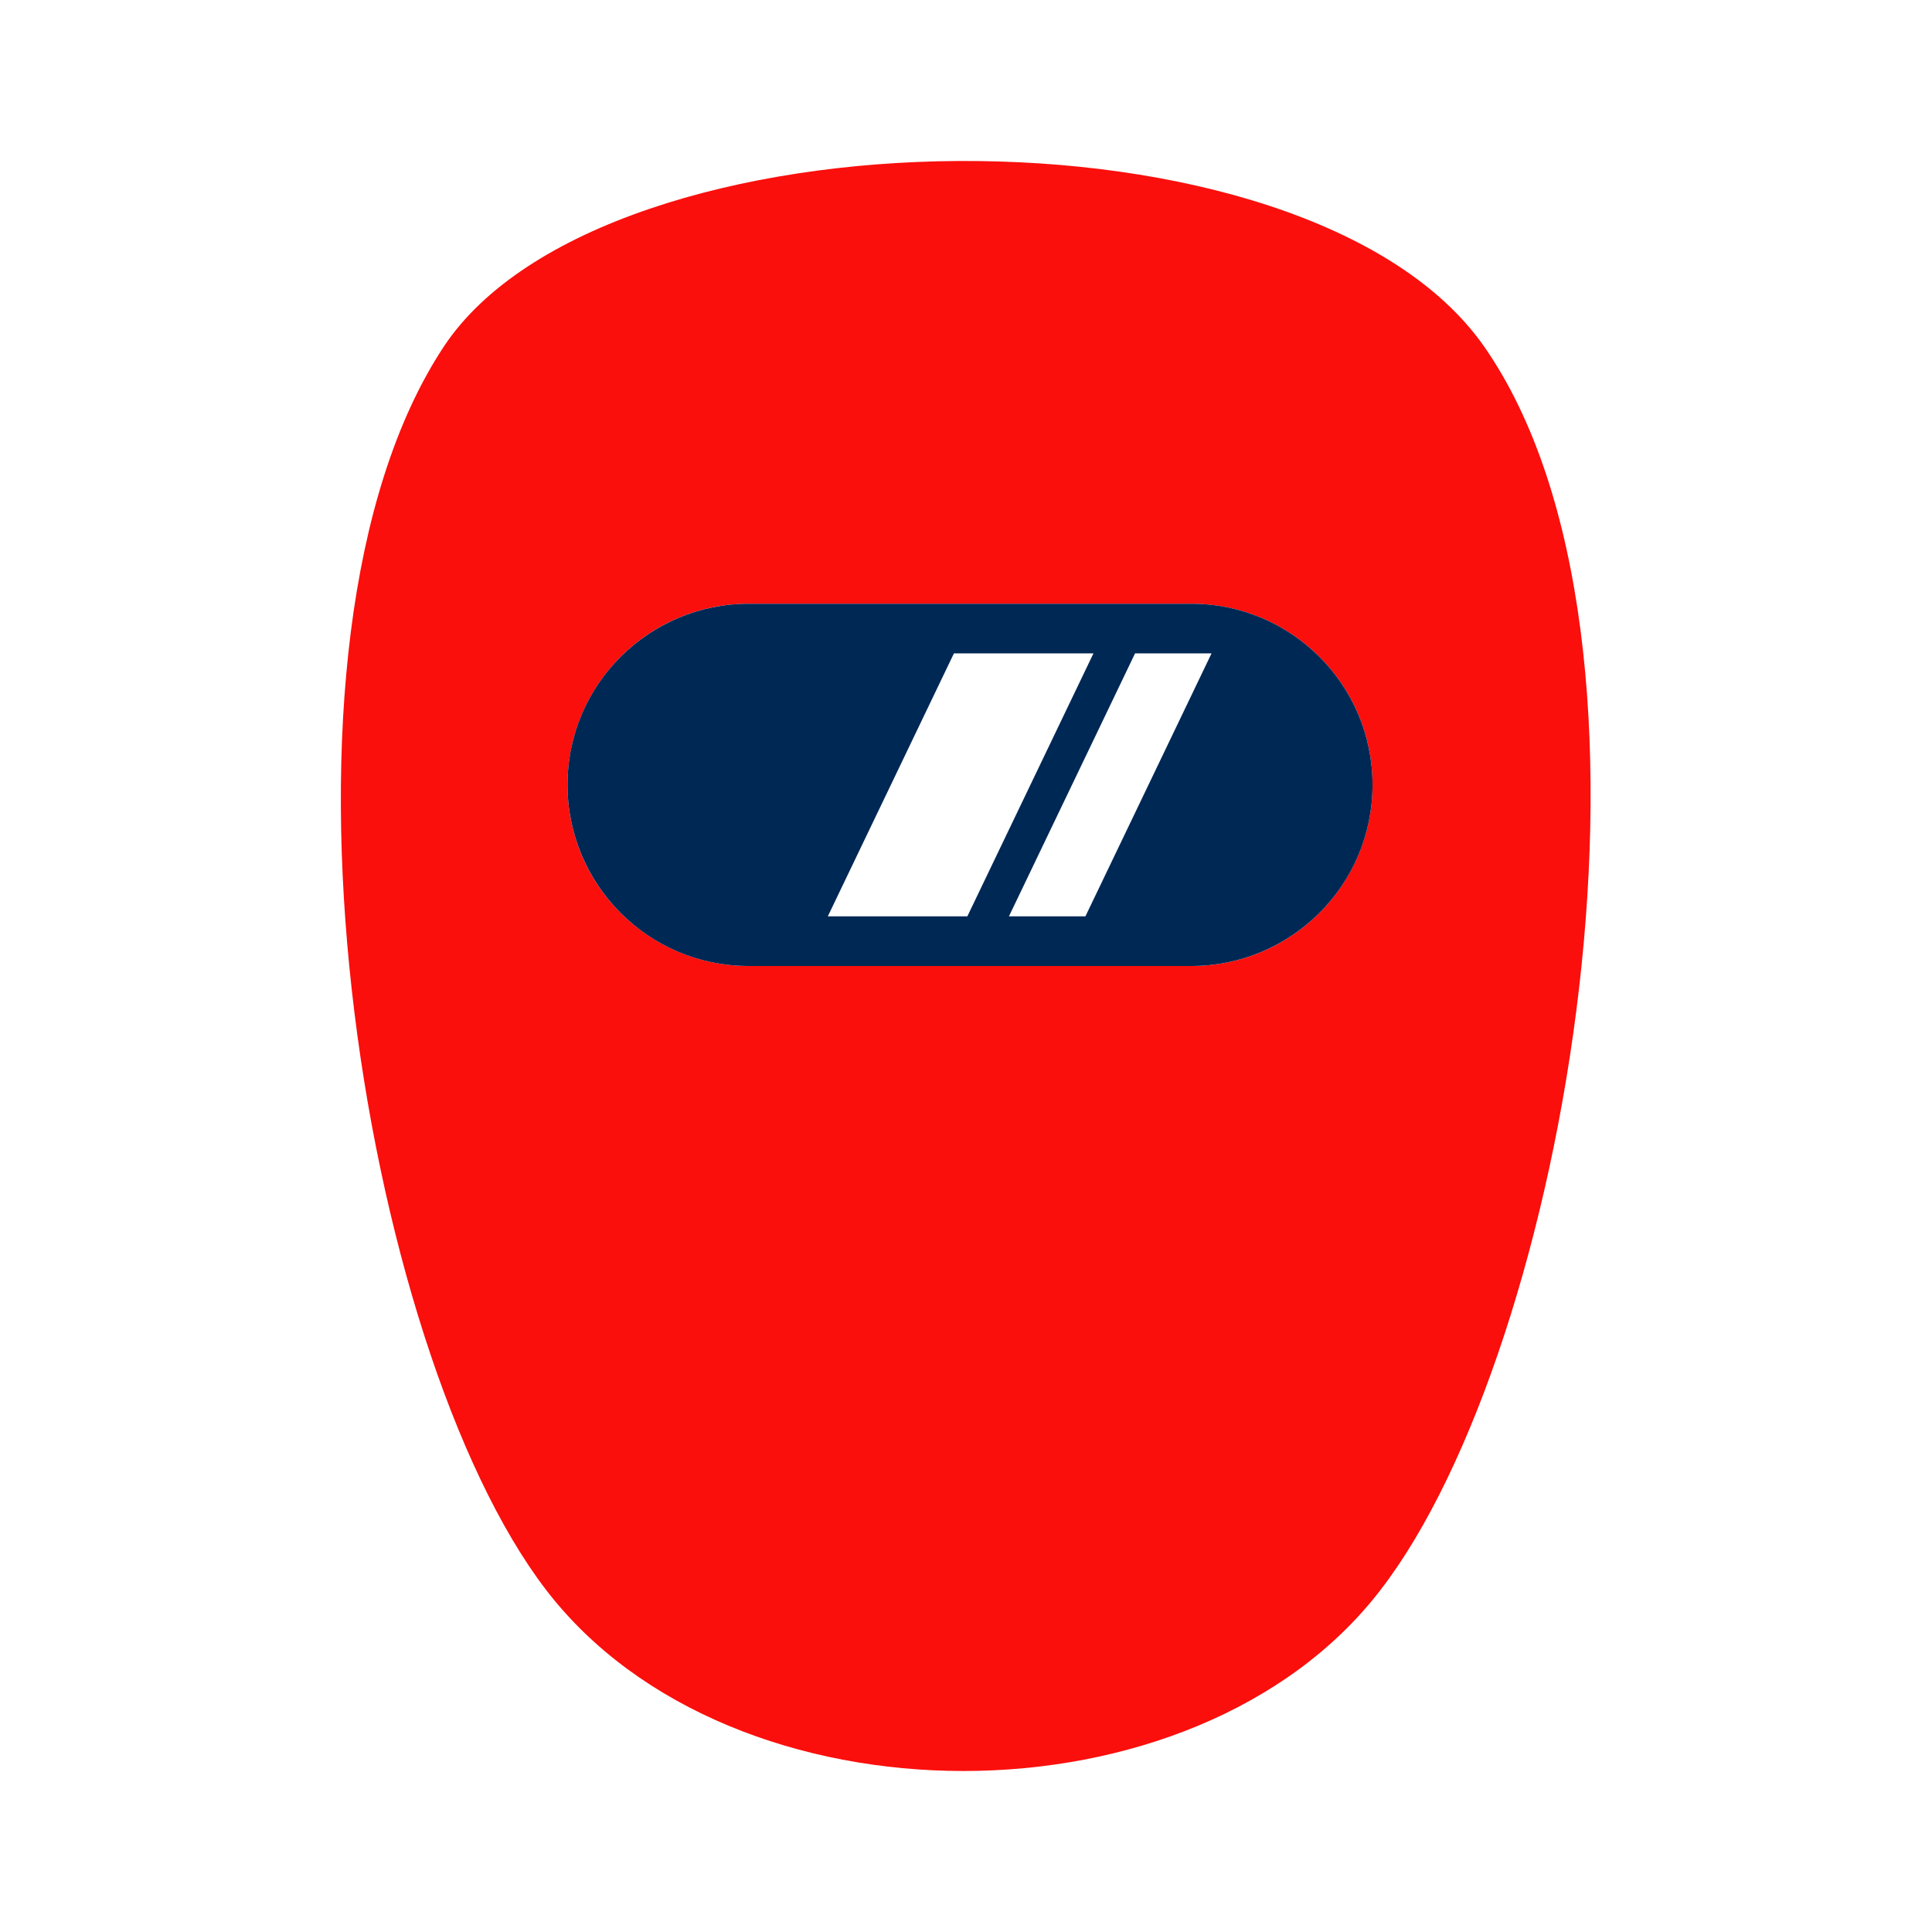
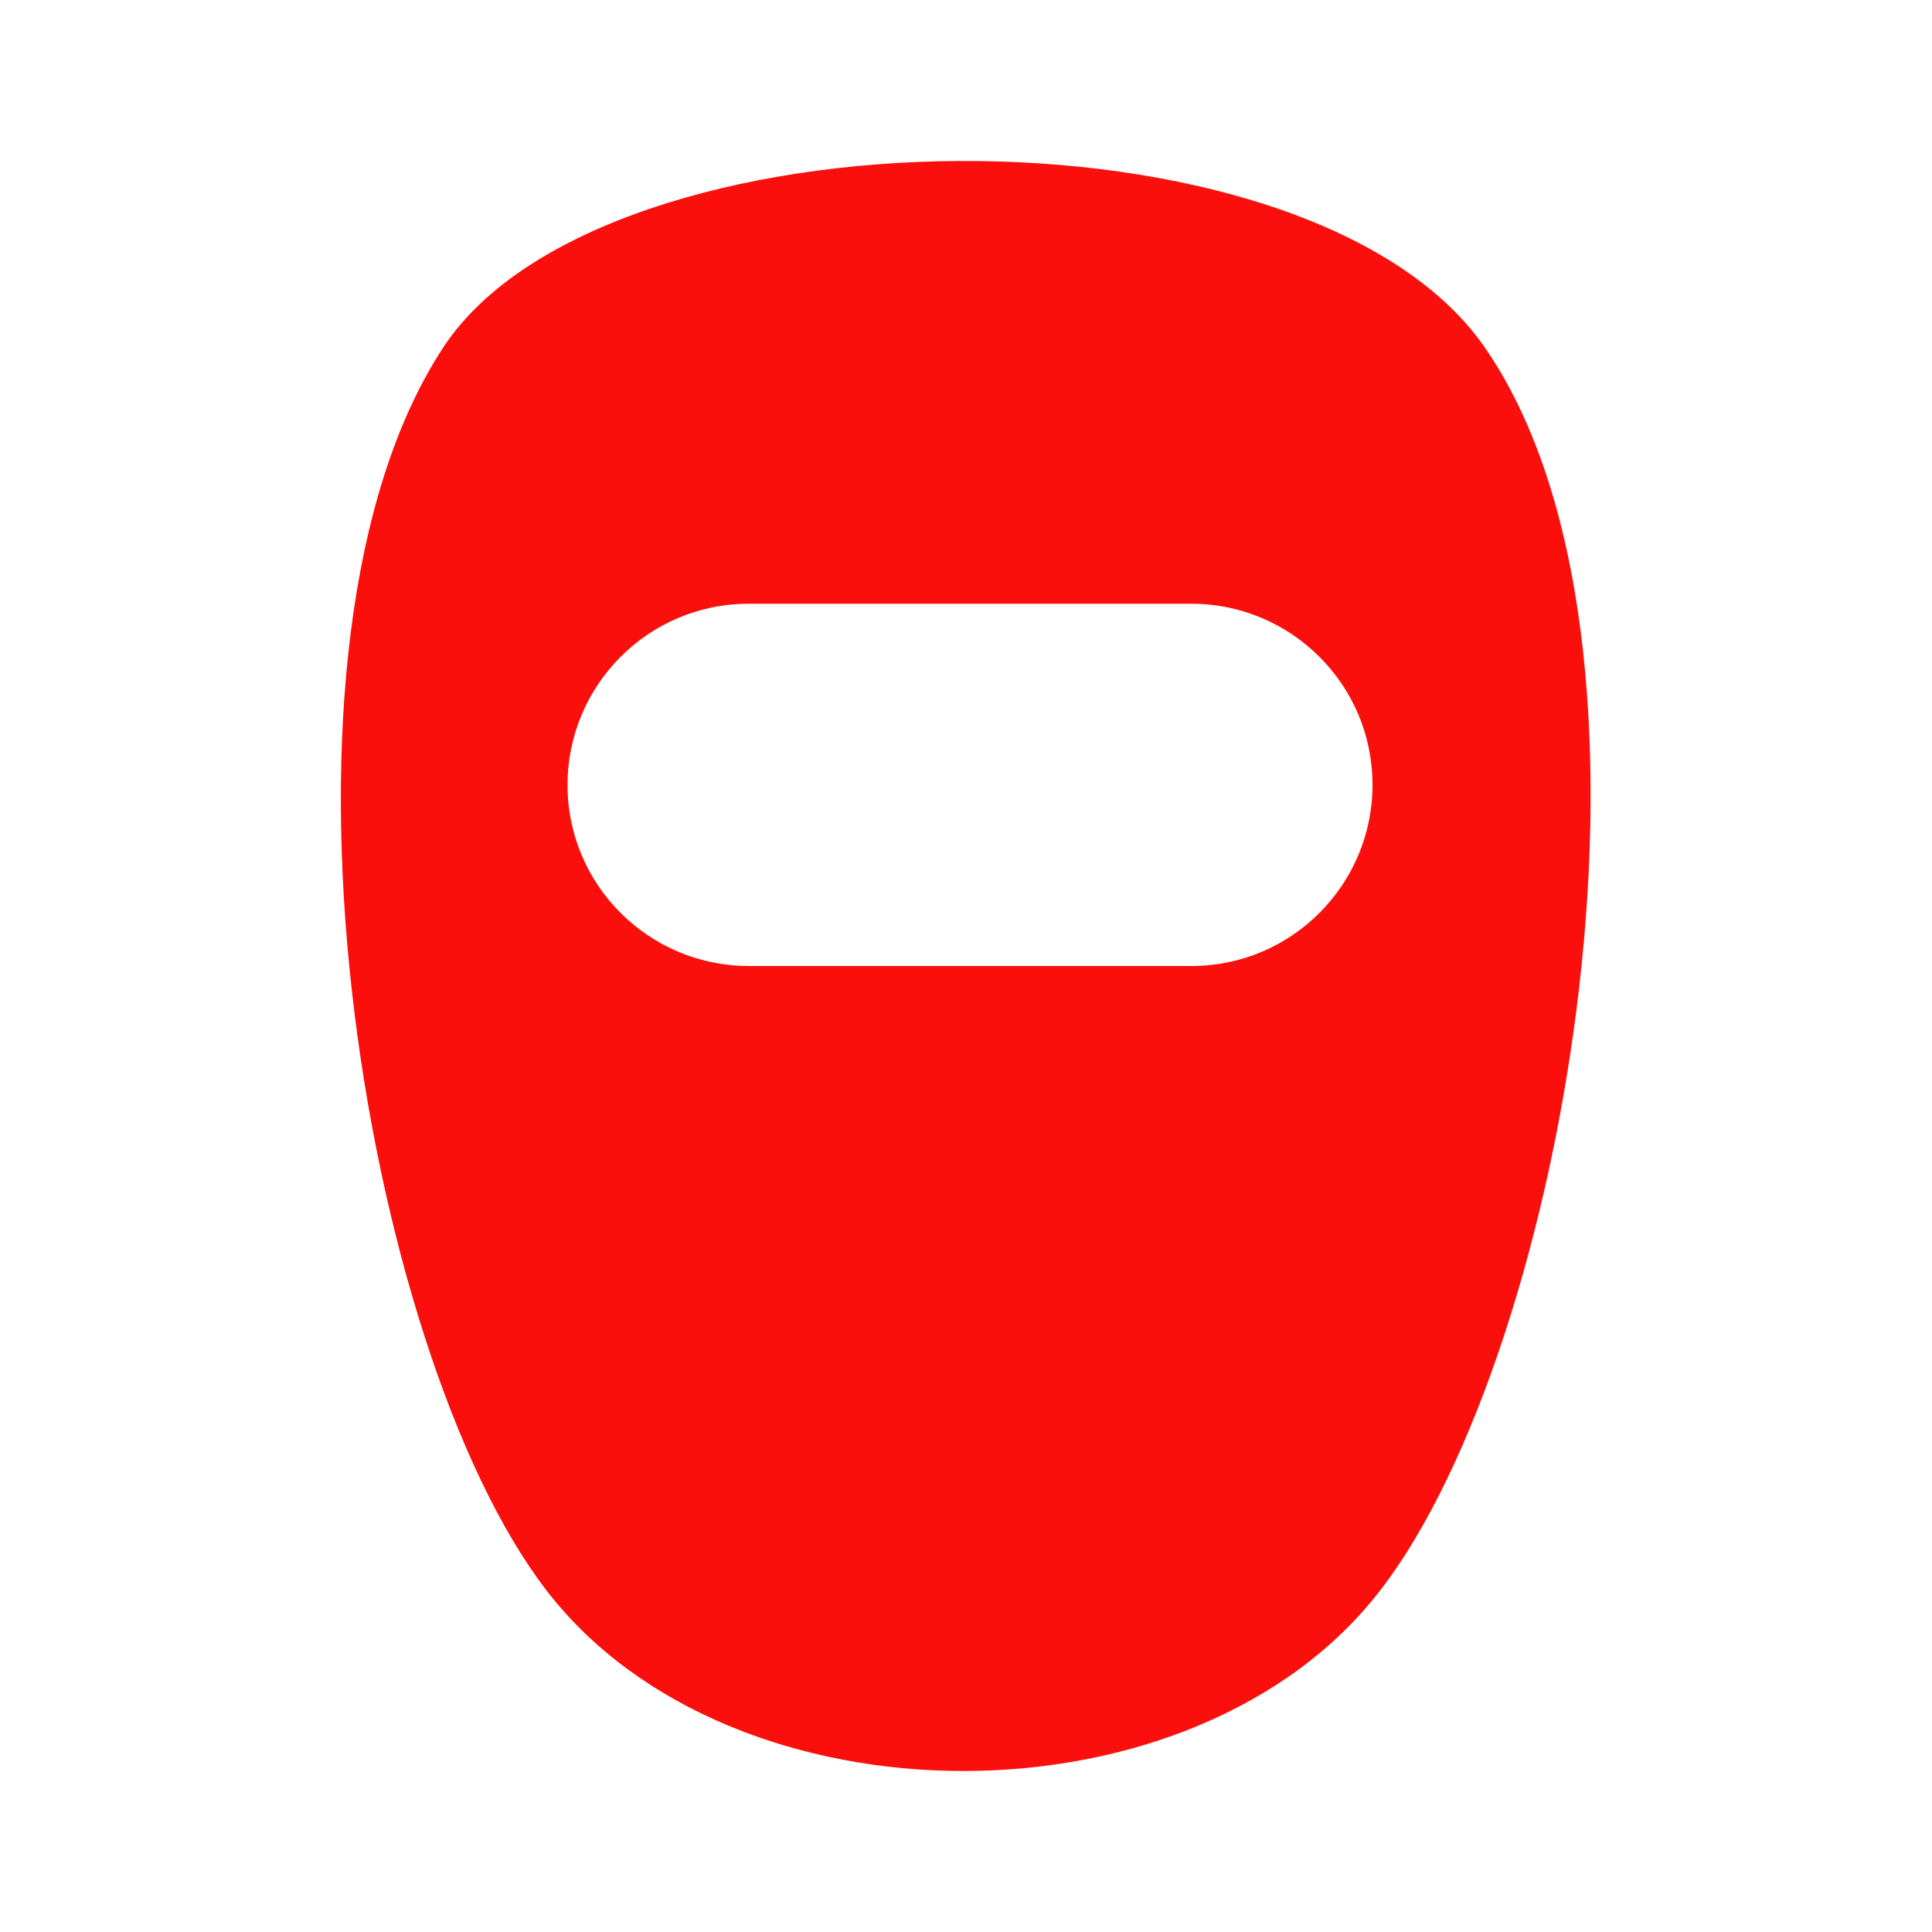
<svg xmlns="http://www.w3.org/2000/svg" viewBox="0 0 144 144">
  <style type="text/css">
	.st0{fill:#FA0F0C;}
	.st1{fill:#002855;}
</style>
  <path class="st0" d="M110.6,25.8L110.6,25.8c-13.2-18.8-65.5-18-77.5,0c-14.7,22.2-6.2,74.7,7.6,92.7c13.8,18,48.4,18,62.2,0  C116.8,100.5,125.9,47.7,110.6,25.8z M102.3,58.5c0,7.4-6,13.5-13.5,13.5h-33c-7.4,0-13.5-6-13.5-13.5v0c0-7.4,6-13.5,13.5-13.5h33  C96.2,45,102.3,51,102.3,58.5L102.3,58.5z" />
-   <path class="st1" d="M88.8,45h-33c-7.4,0-13.5,6-13.5,13.5v0c0,7.4,6,13.5,13.5,13.5h33c7.4,0,13.5-6,13.5-13.5v0  C102.3,51,96.2,45,88.8,45z M61.7,68.3l9.4-19.6h10.4l-9.4,19.6H61.7z M80.9,68.3h-5.7l9.4-19.6h5.7L80.9,68.3z" />
</svg>